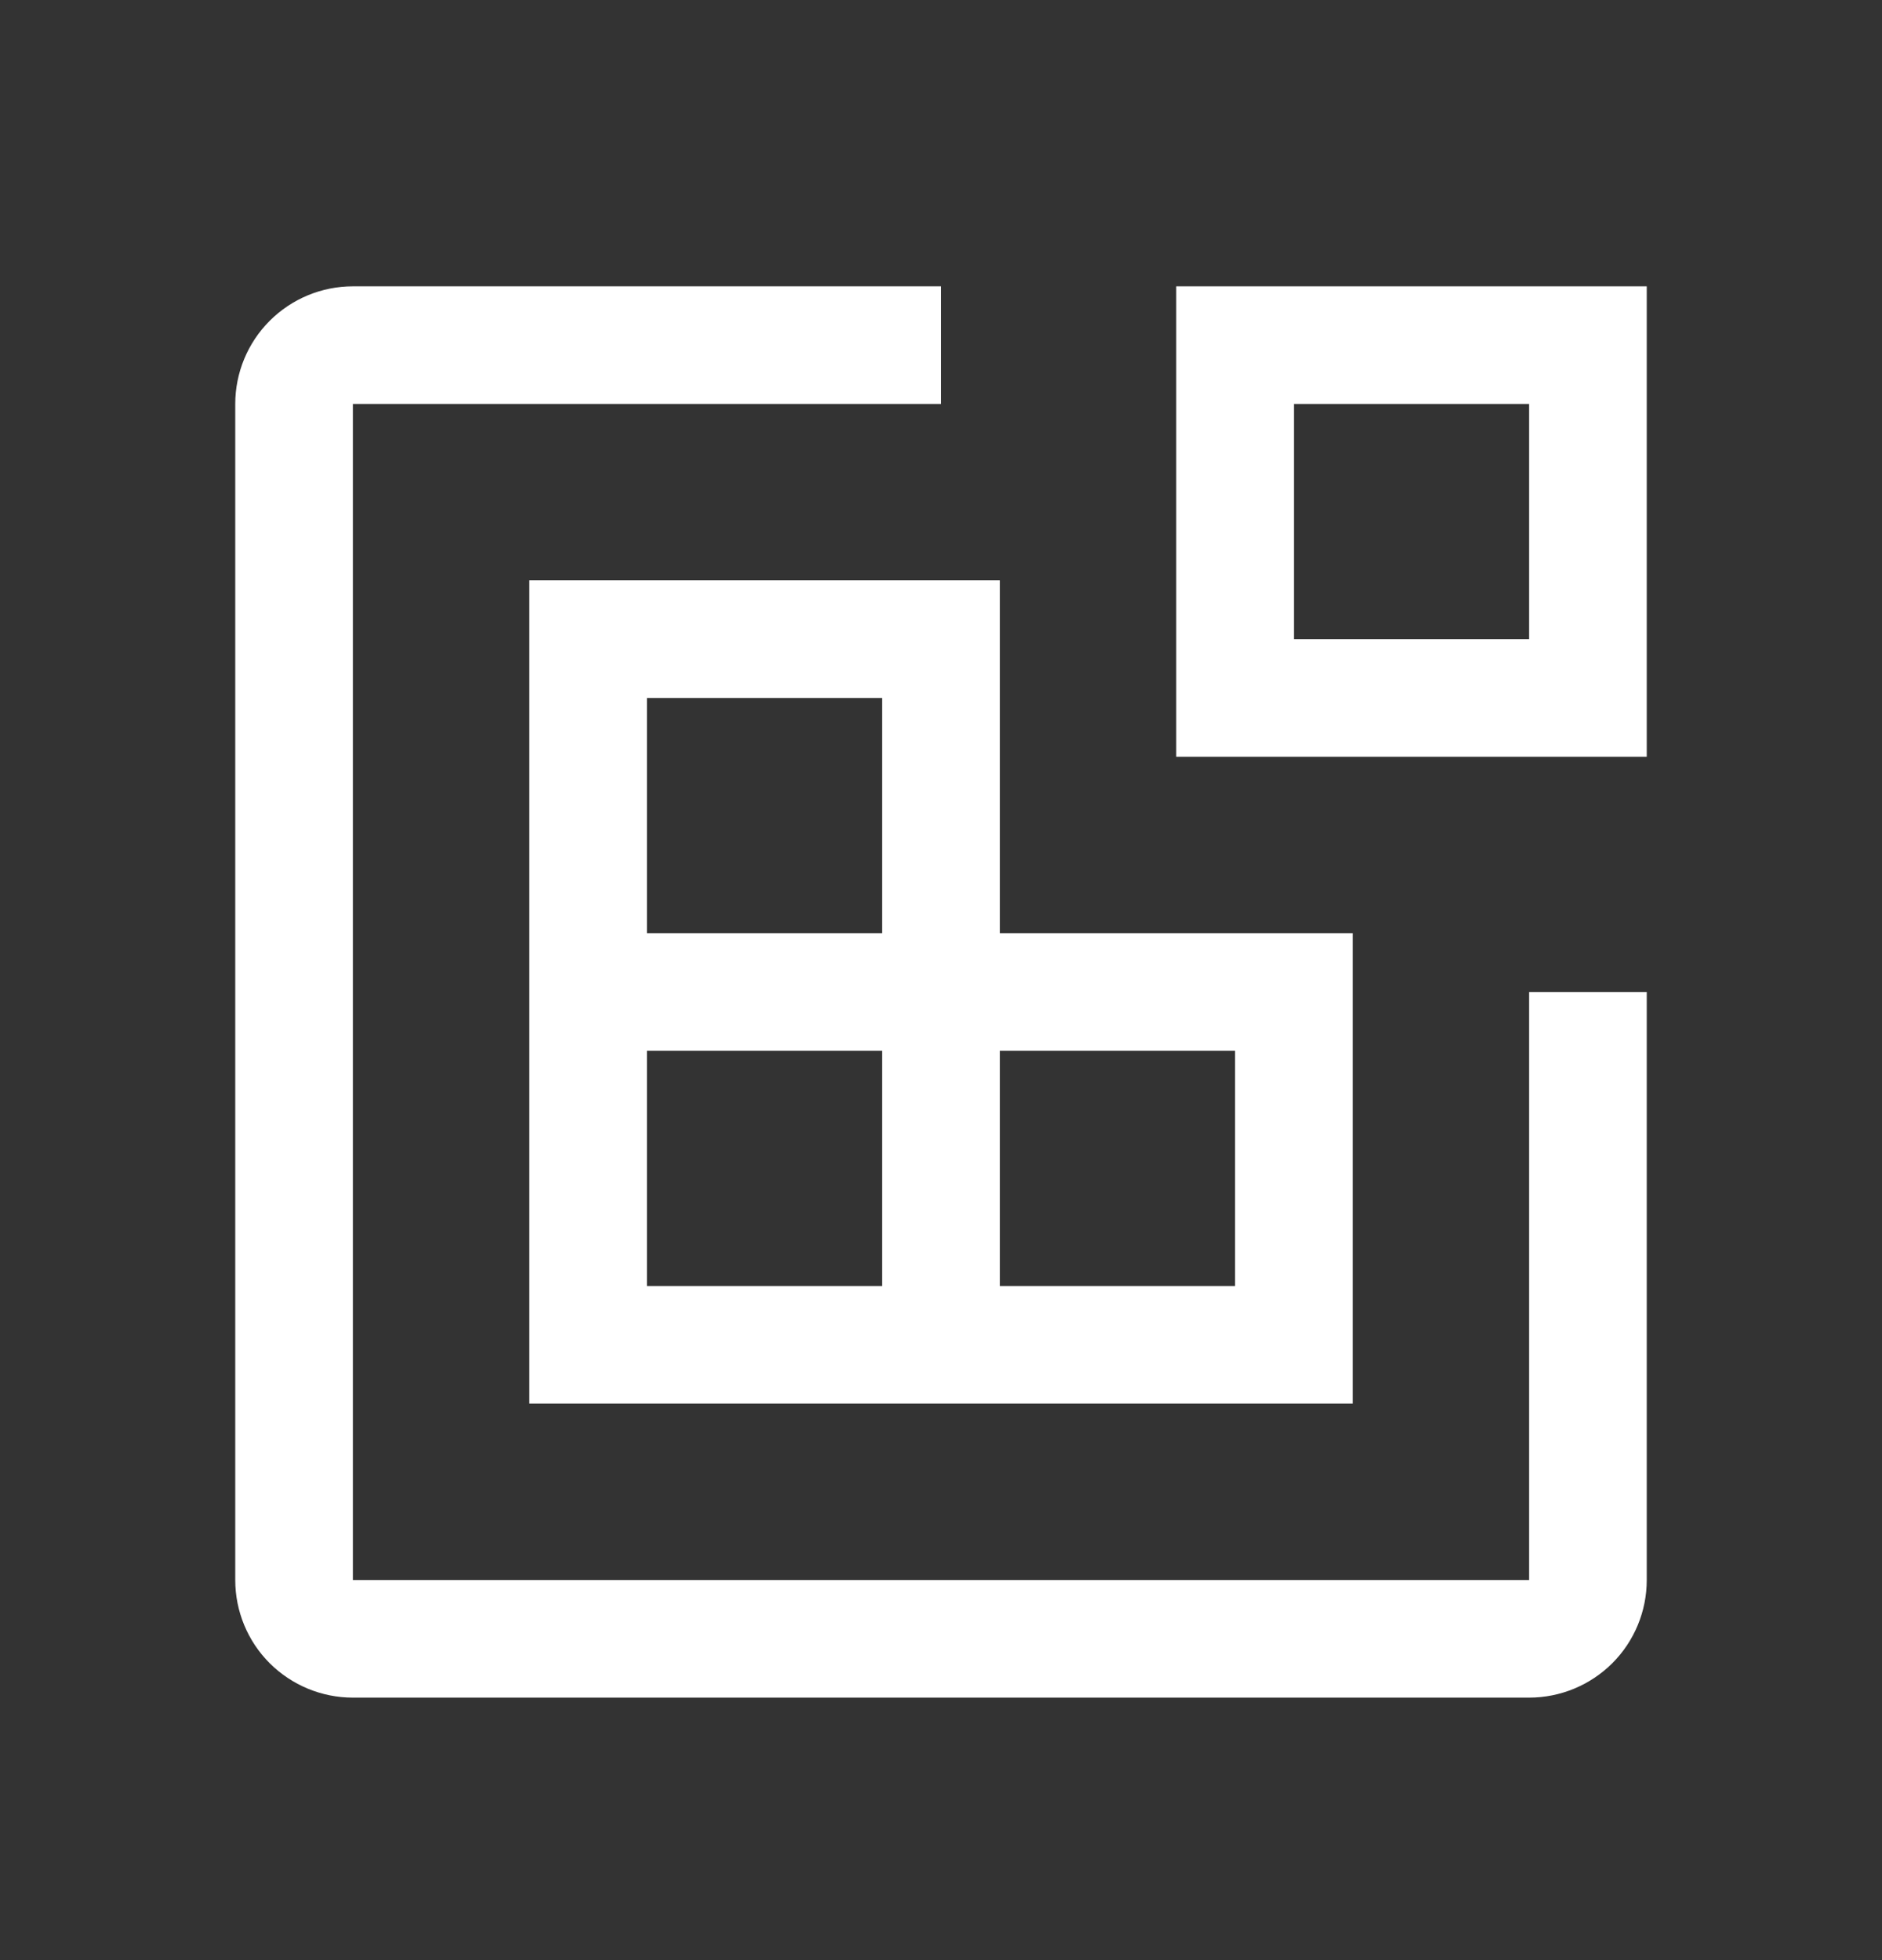
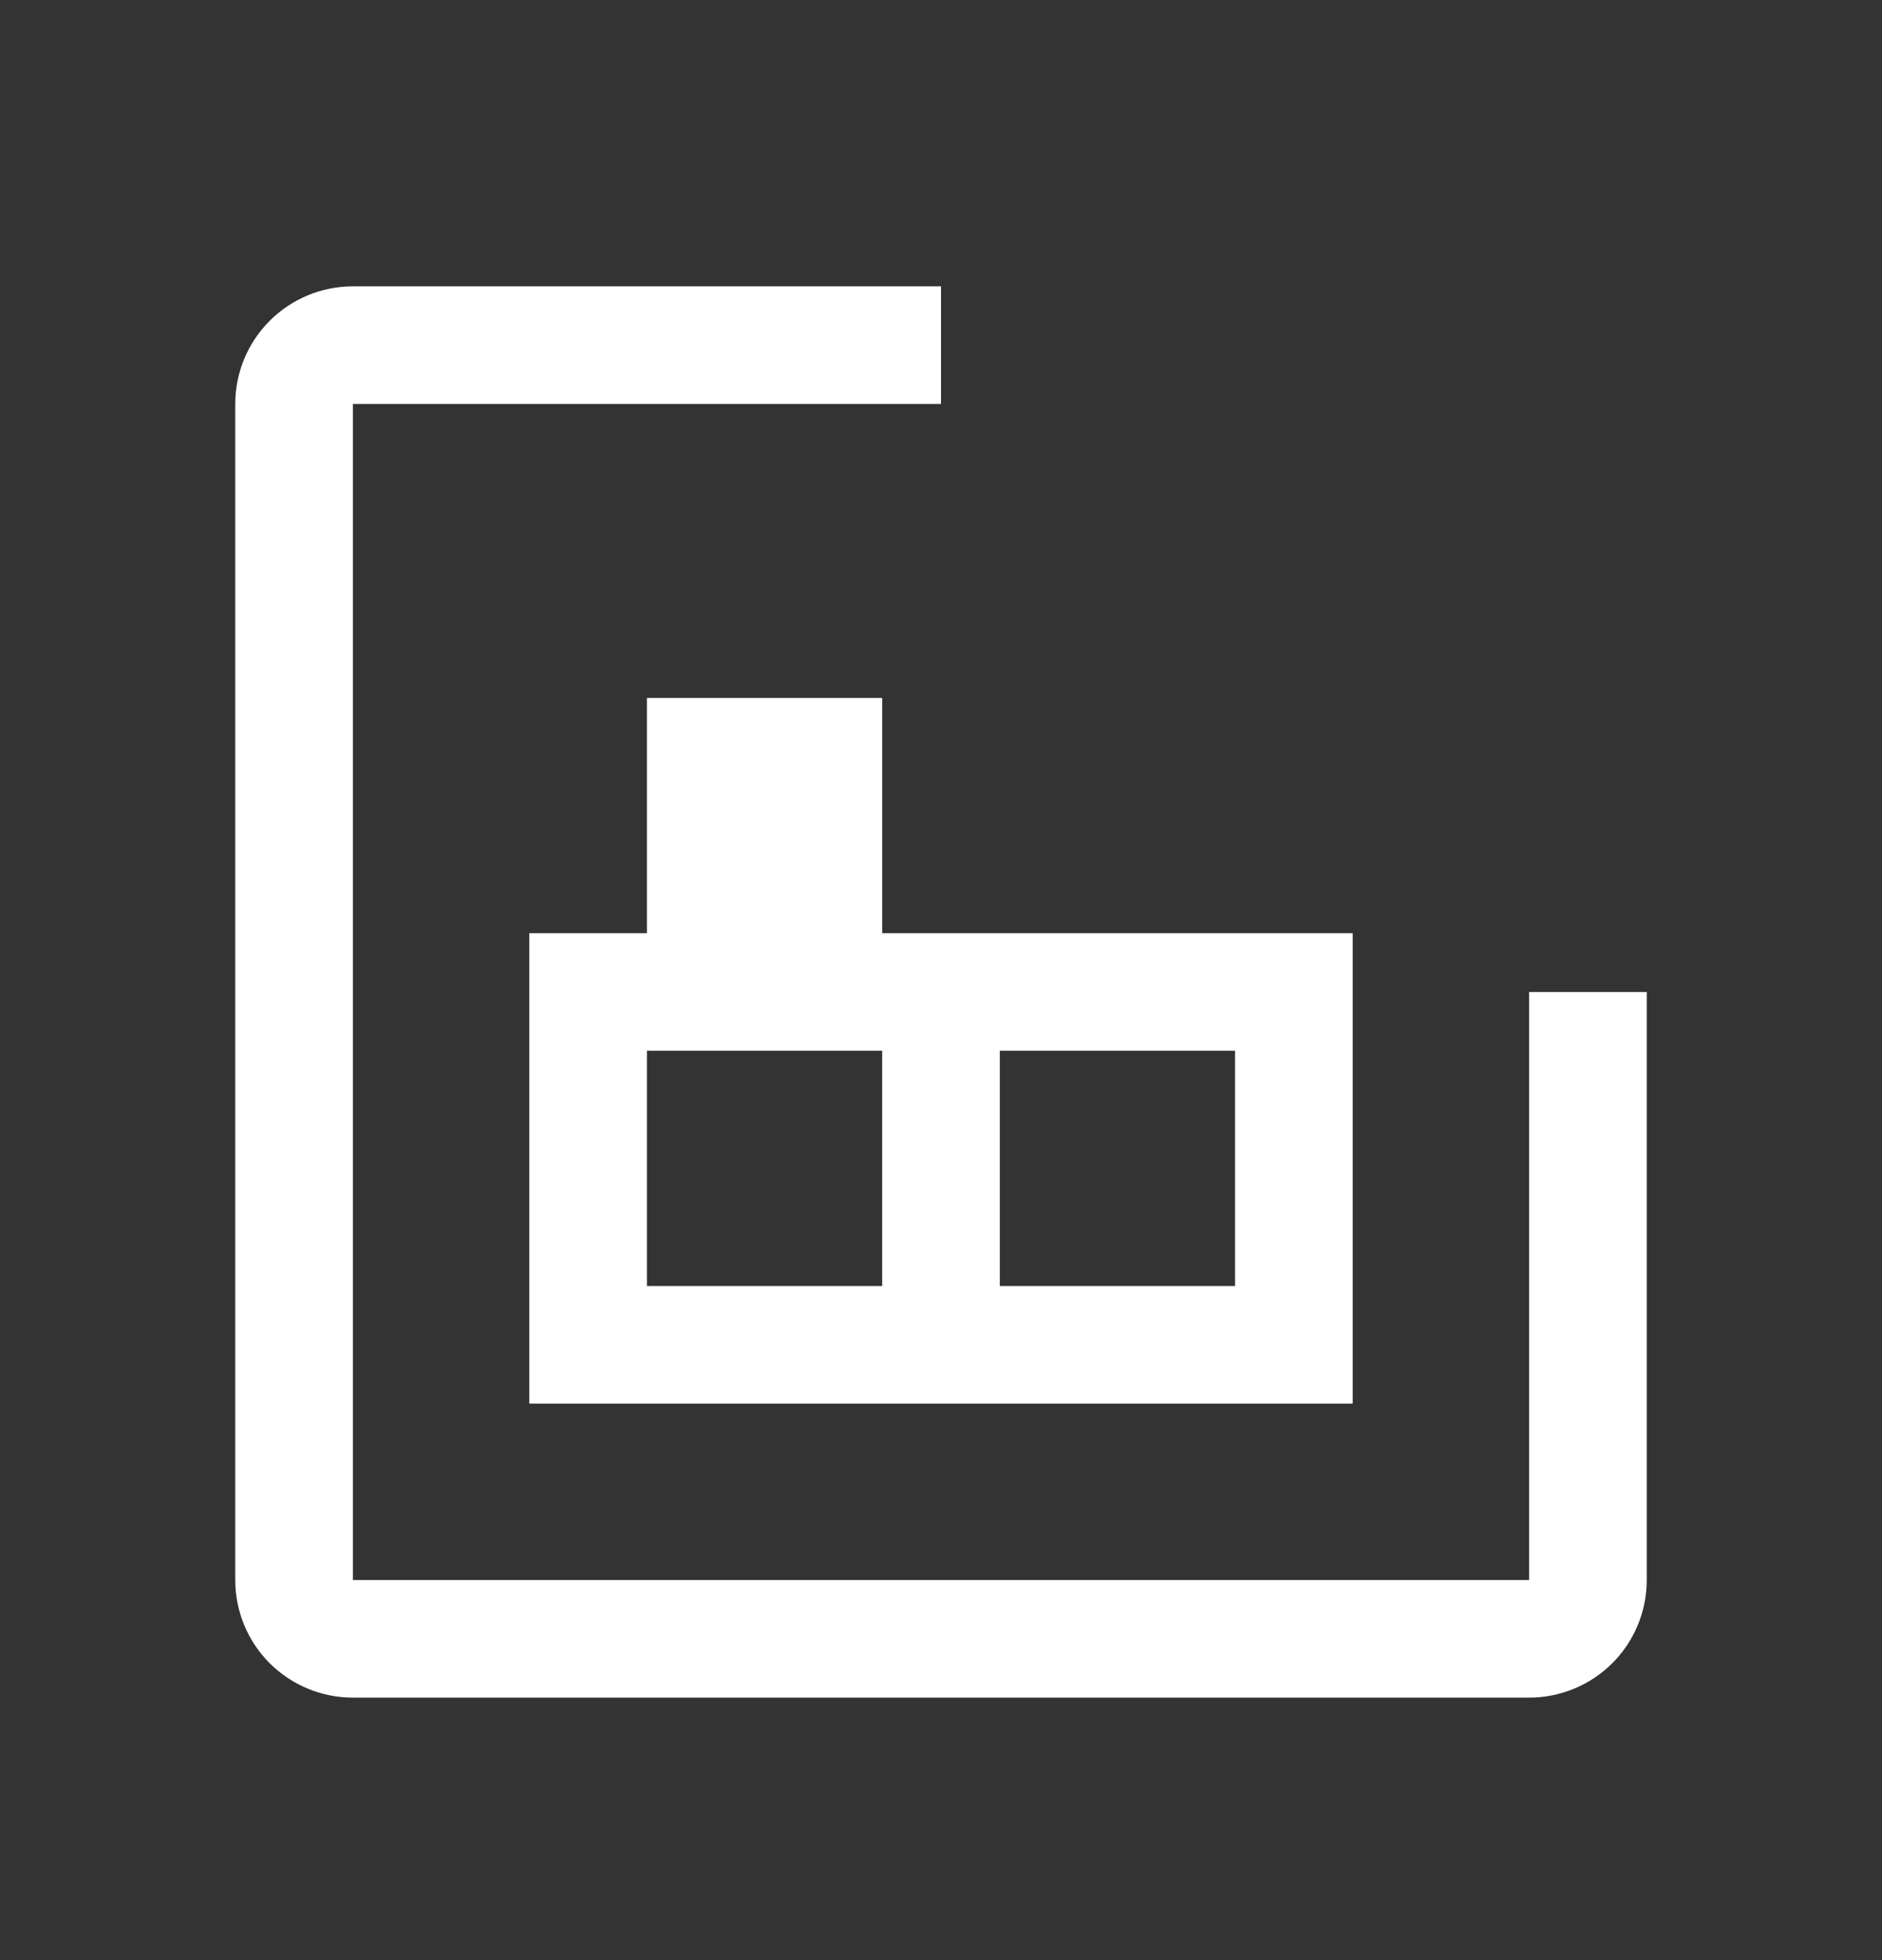
<svg xmlns="http://www.w3.org/2000/svg" width="24" height="25" viewBox="0 0 24 25" fill="none">
  <rect x="0" y="0" width="24" height="25" fill="#333333" stroke="none" />
-   <path d="M21 9.652H15V3.652H21V9.652ZM16.5 8.152H19.5V5.152H16.5V8.152Z" fill="white" />
-   <path d="M12.75 11.902V7.402H6.75V17.902H17.25V11.902H12.75ZM8.25 8.902H11.25V11.902H8.25V8.902ZM11.25 16.402H8.25V13.402H11.25V16.402ZM15.75 16.402H12.75V13.402H15.75V16.402Z" fill="white" />
+   <path d="M12.75 11.902H6.75V17.902H17.25V11.902H12.75ZM8.25 8.902H11.25V11.902H8.25V8.902ZM11.25 16.402H8.25V13.402H11.25V16.402ZM15.75 16.402H12.75V13.402H15.75V16.402Z" fill="white" />
  <path d="M19.5 21.652H4.5C4.102 21.652 3.721 21.494 3.439 21.213C3.158 20.932 3 20.55 3 20.152V5.152C3 4.755 3.158 4.373 3.439 4.092C3.721 3.81 4.102 3.652 4.5 3.652H12V5.152H4.5V20.152H19.5V12.652H21V20.152C21 20.55 20.842 20.932 20.561 21.213C20.279 21.494 19.898 21.652 19.5 21.652Z" fill="white" />
</svg>